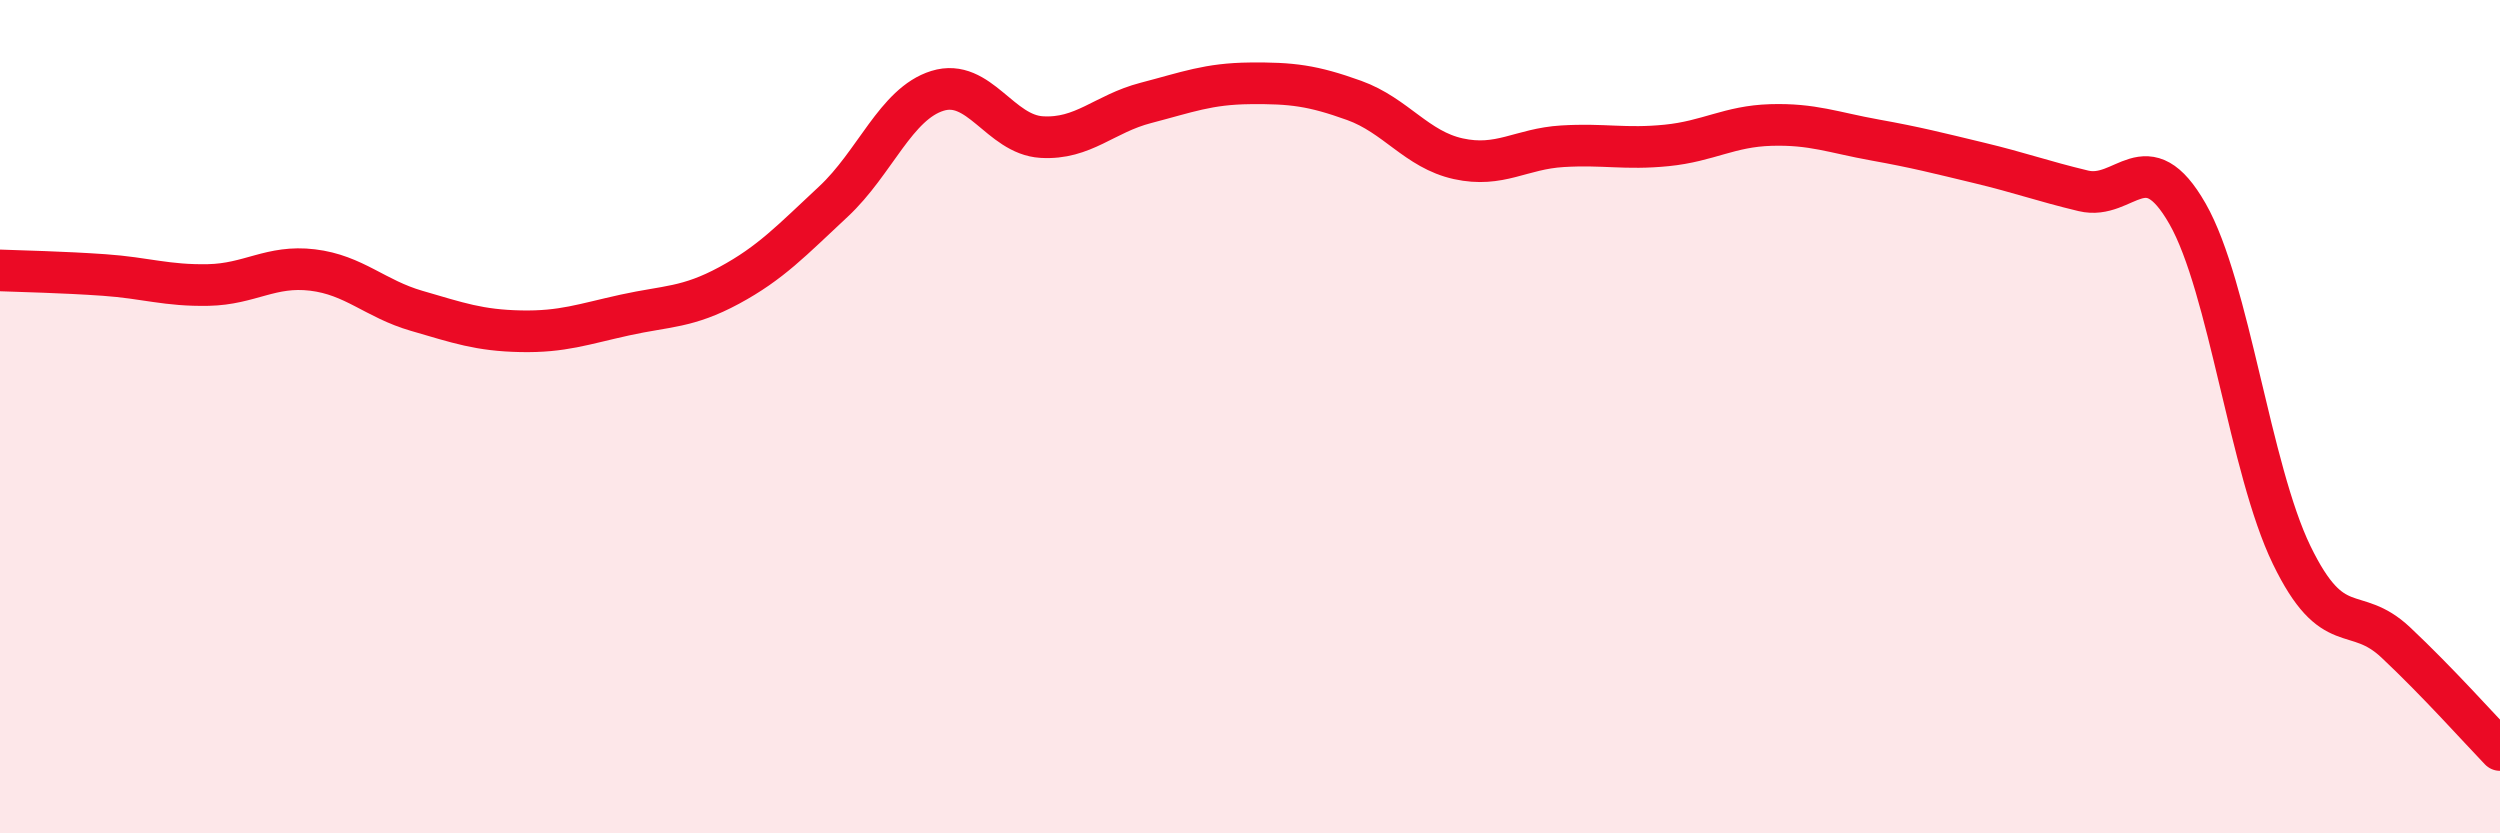
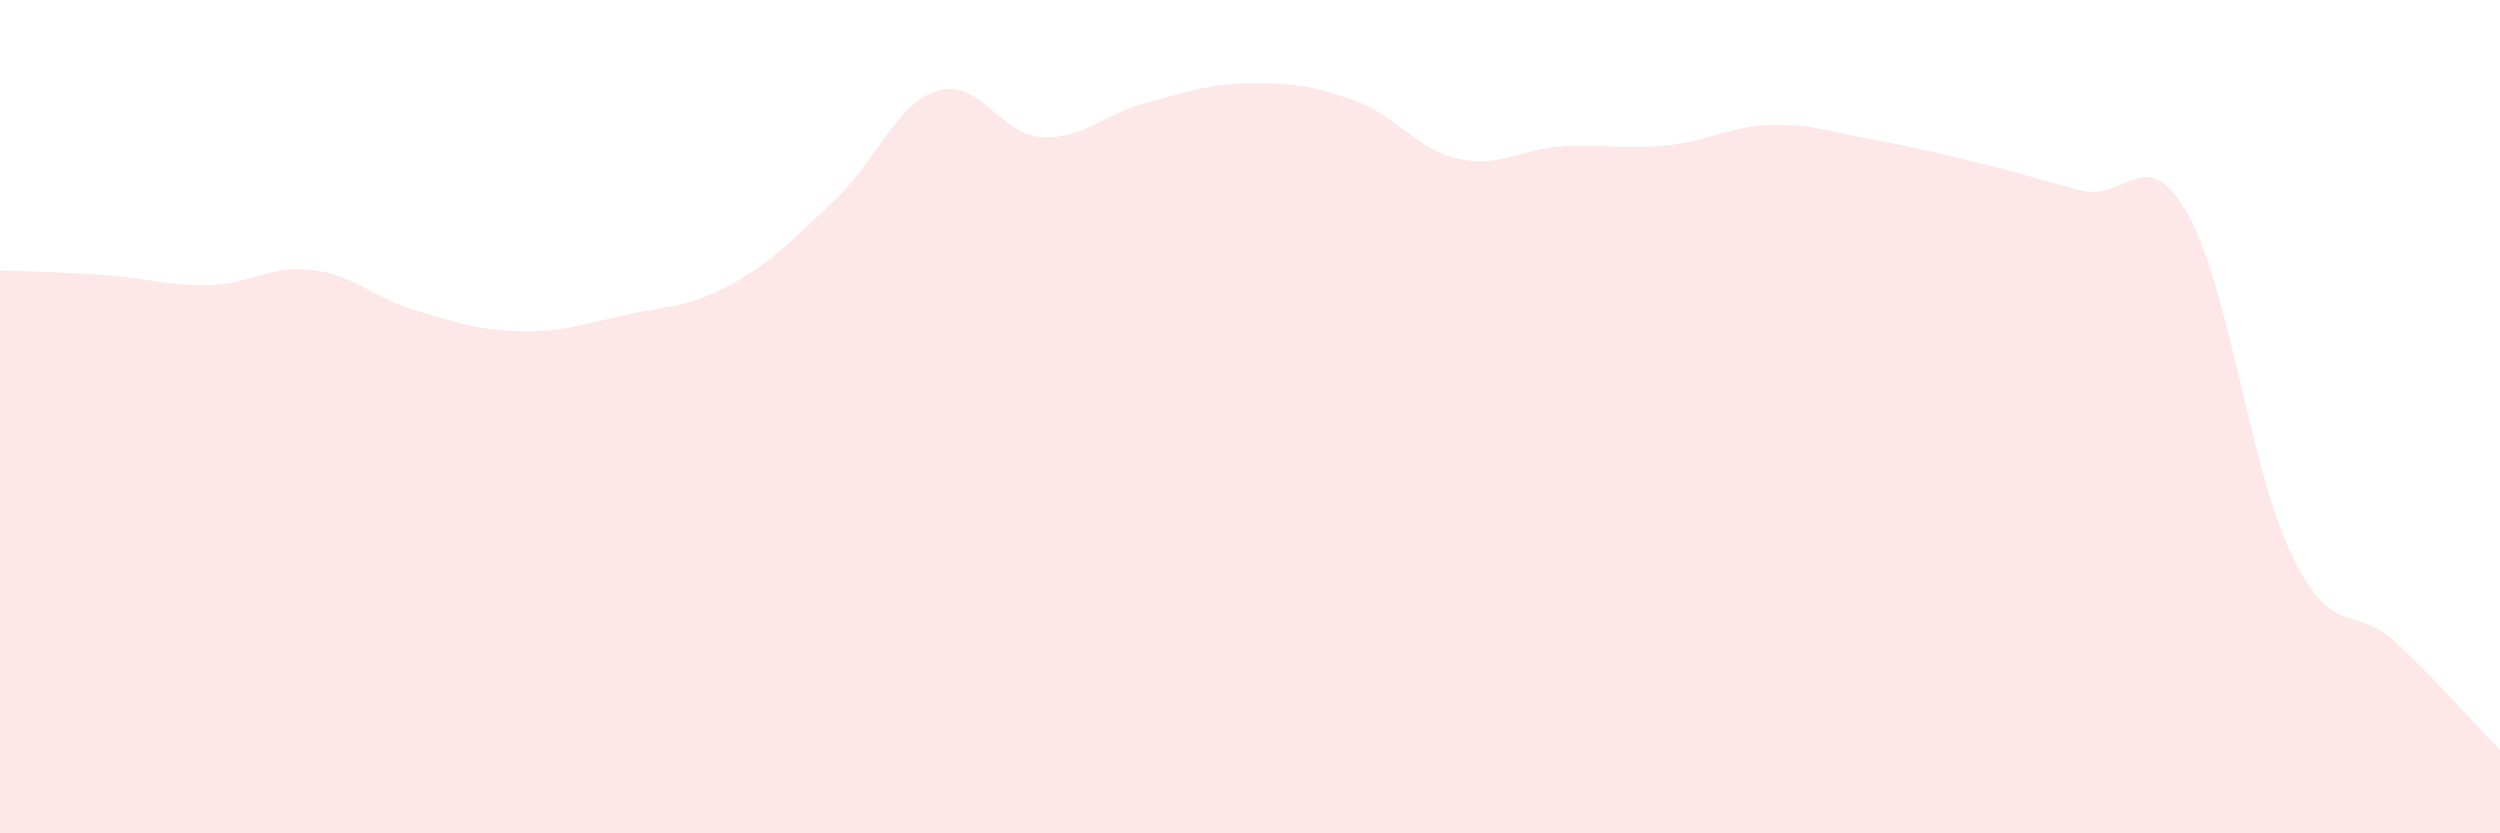
<svg xmlns="http://www.w3.org/2000/svg" width="60" height="20" viewBox="0 0 60 20">
  <path d="M 0,6.49 C 0.5,6.51 1.5,6.53 2.5,6.6 C 3.5,6.67 4,6.86 5,6.84 C 6,6.82 6.5,6.36 7.5,6.48 C 8.5,6.6 9,7.17 10,7.46 C 11,7.75 11.5,7.93 12.5,7.95 C 13.5,7.97 14,7.78 15,7.56 C 16,7.34 16.5,7.39 17.5,6.85 C 18.5,6.31 19,5.77 20,4.84 C 21,3.91 21.5,2.49 22.5,2.18 C 23.5,1.87 24,3.23 25,3.29 C 26,3.35 26.5,2.73 27.5,2.47 C 28.5,2.21 29,2.01 30,2 C 31,1.99 31.5,2.05 32.5,2.41 C 33.5,2.77 34,3.59 35,3.81 C 36,4.03 36.5,3.57 37.5,3.51 C 38.5,3.45 39,3.59 40,3.49 C 41,3.39 41.5,3.03 42.5,3 C 43.5,2.97 44,3.18 45,3.36 C 46,3.54 46.5,3.67 47.5,3.91 C 48.5,4.15 49,4.34 50,4.58 C 51,4.82 51.5,3.38 52.5,5.13 C 53.5,6.88 54,11.26 55,13.32 C 56,15.38 56.5,14.48 57.5,15.42 C 58.5,16.36 59.5,17.48 60,18L60 20L0 20Z" fill="#EB0A25" opacity="0.1" stroke-linecap="round" stroke-linejoin="round" />
-   <path d="M 0,6.49 C 0.5,6.51 1.5,6.53 2.5,6.6 C 3.5,6.67 4,6.86 5,6.84 C 6,6.82 6.5,6.36 7.5,6.48 C 8.5,6.6 9,7.17 10,7.46 C 11,7.75 11.5,7.93 12.5,7.95 C 13.5,7.97 14,7.78 15,7.56 C 16,7.34 16.5,7.39 17.5,6.85 C 18.5,6.31 19,5.77 20,4.84 C 21,3.91 21.5,2.49 22.5,2.18 C 23.5,1.87 24,3.23 25,3.29 C 26,3.35 26.5,2.73 27.5,2.47 C 28.5,2.21 29,2.01 30,2 C 31,1.99 31.5,2.05 32.5,2.41 C 33.5,2.77 34,3.59 35,3.81 C 36,4.03 36.5,3.57 37.5,3.51 C 38.5,3.45 39,3.59 40,3.49 C 41,3.39 41.5,3.03 42.5,3 C 43.5,2.97 44,3.18 45,3.36 C 46,3.54 46.5,3.67 47.5,3.91 C 48.5,4.15 49,4.34 50,4.58 C 51,4.82 51.5,3.38 52.5,5.13 C 53.5,6.88 54,11.26 55,13.32 C 56,15.38 56.5,14.48 57.5,15.42 C 58.5,16.36 59.5,17.48 60,18" stroke="#EB0A25" stroke-width="1" fill="none" stroke-linecap="round" stroke-linejoin="round" />
</svg>